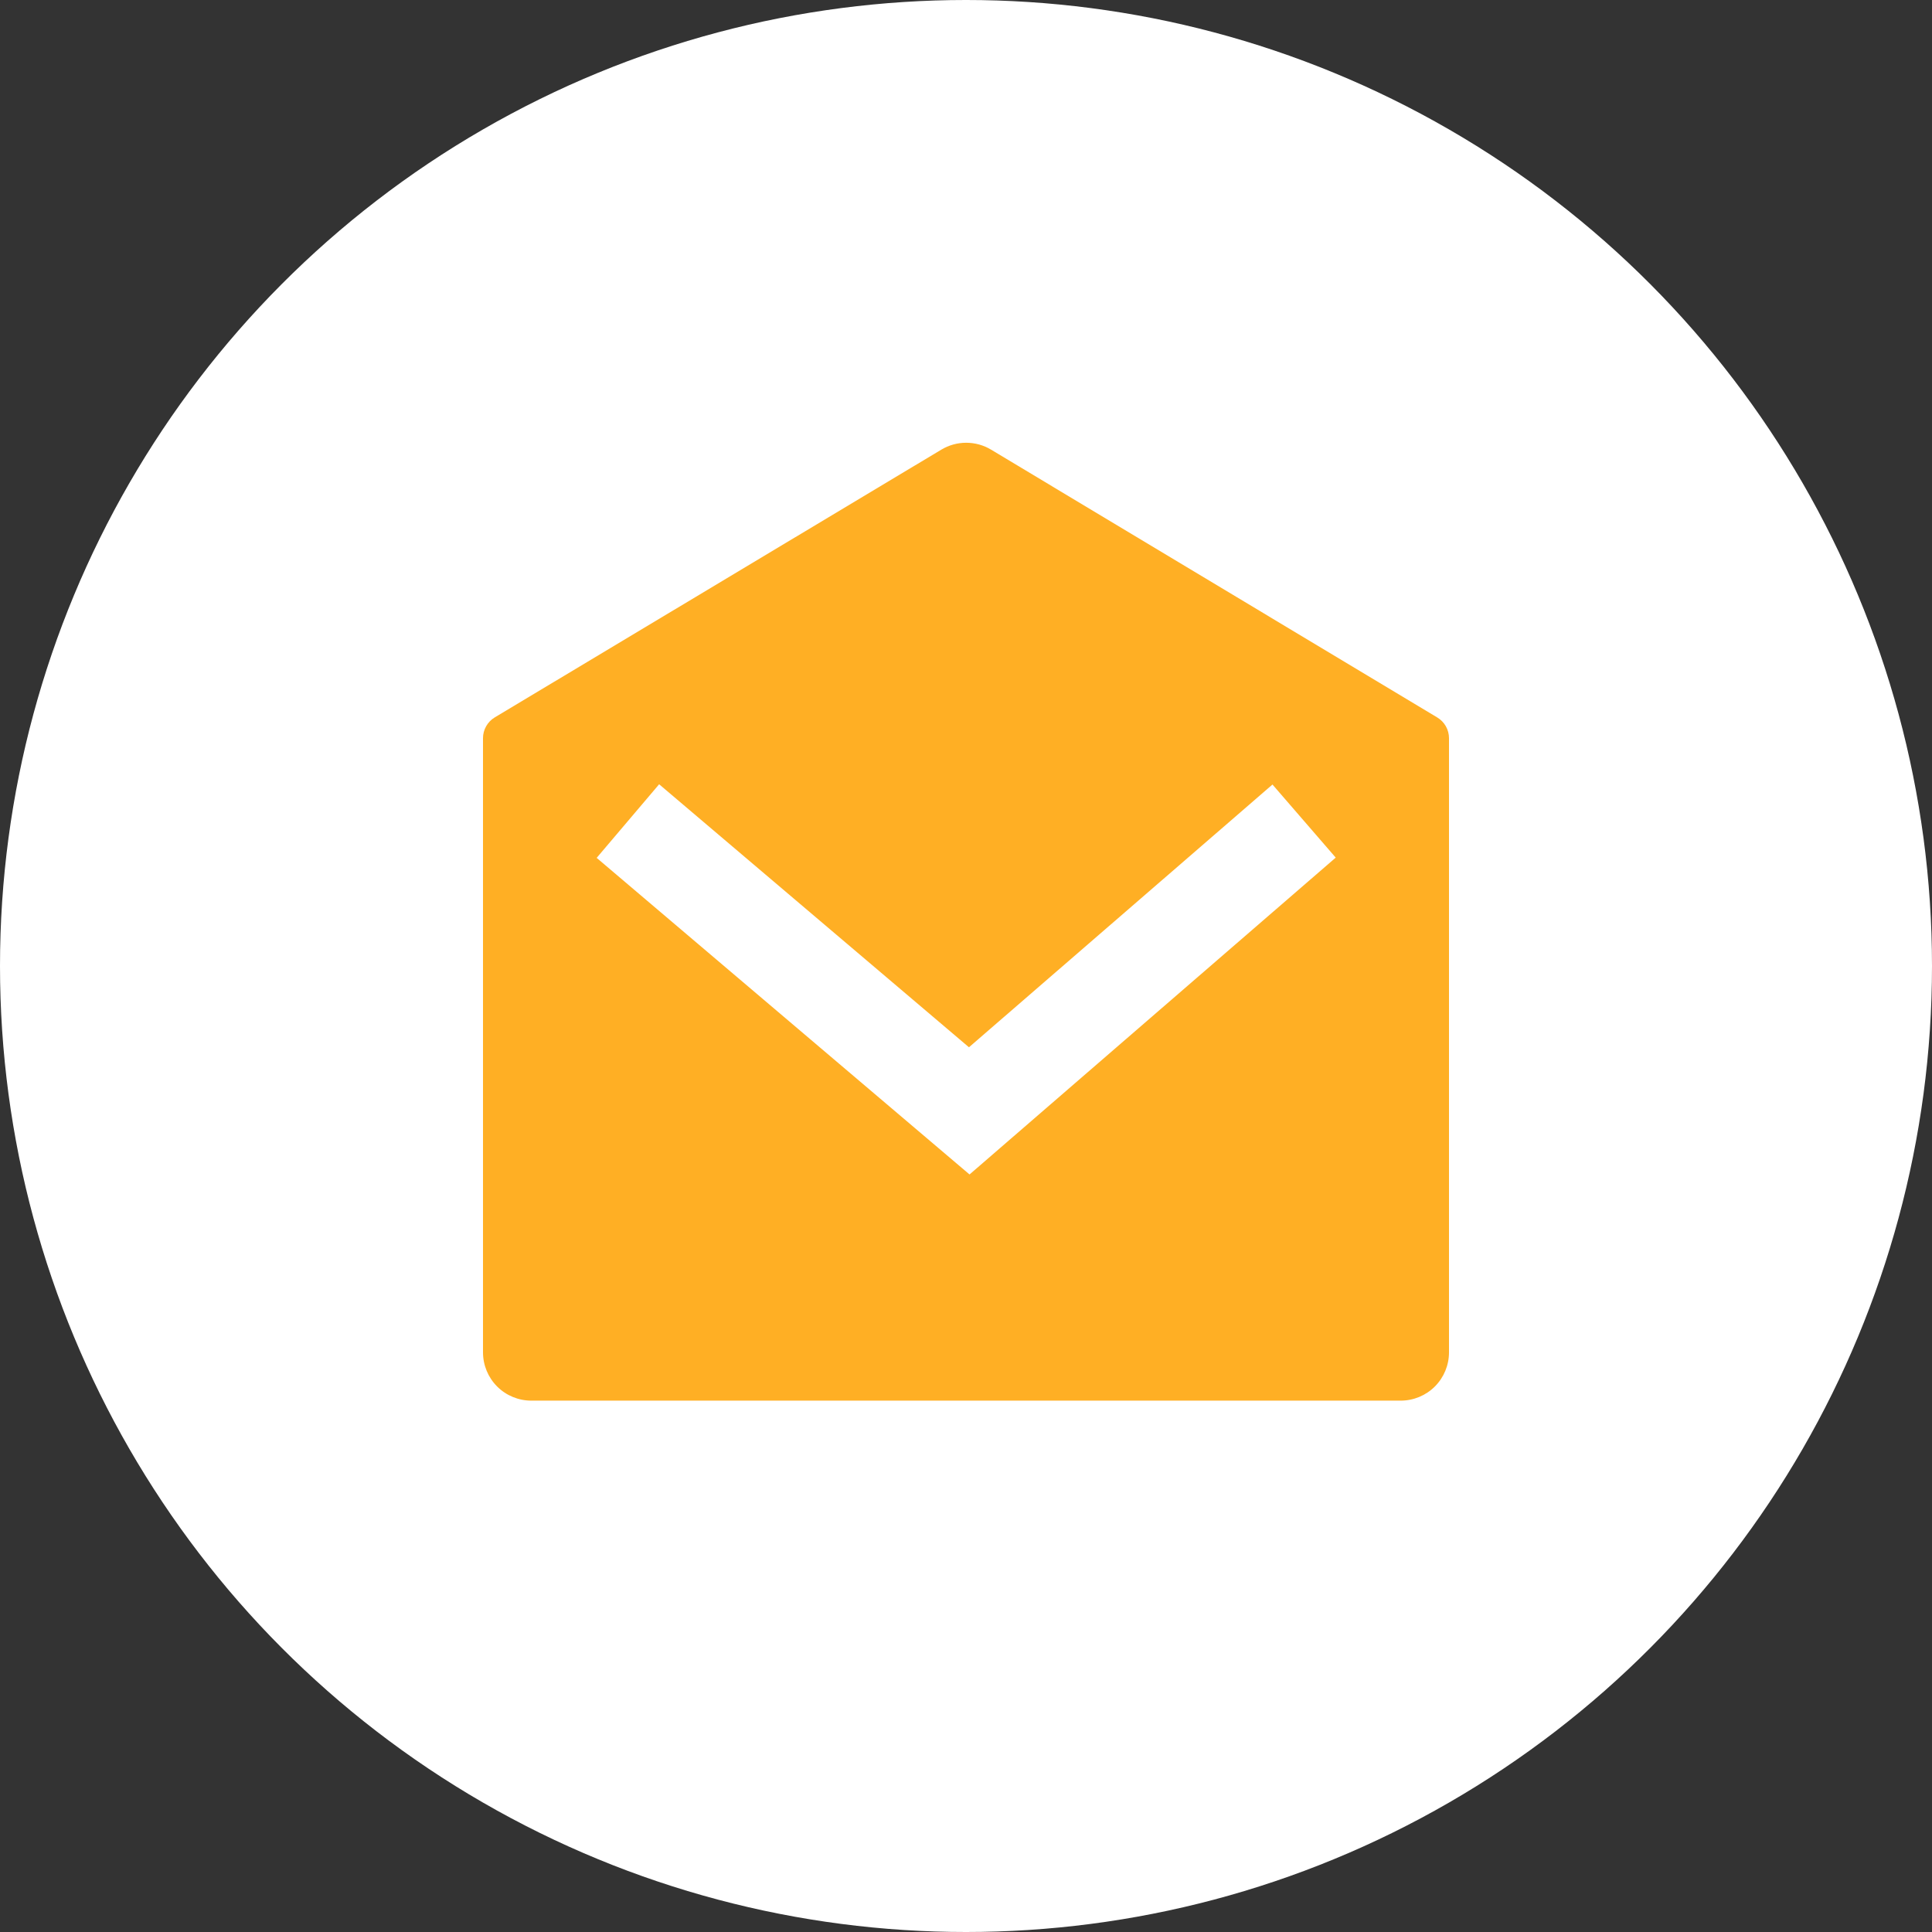
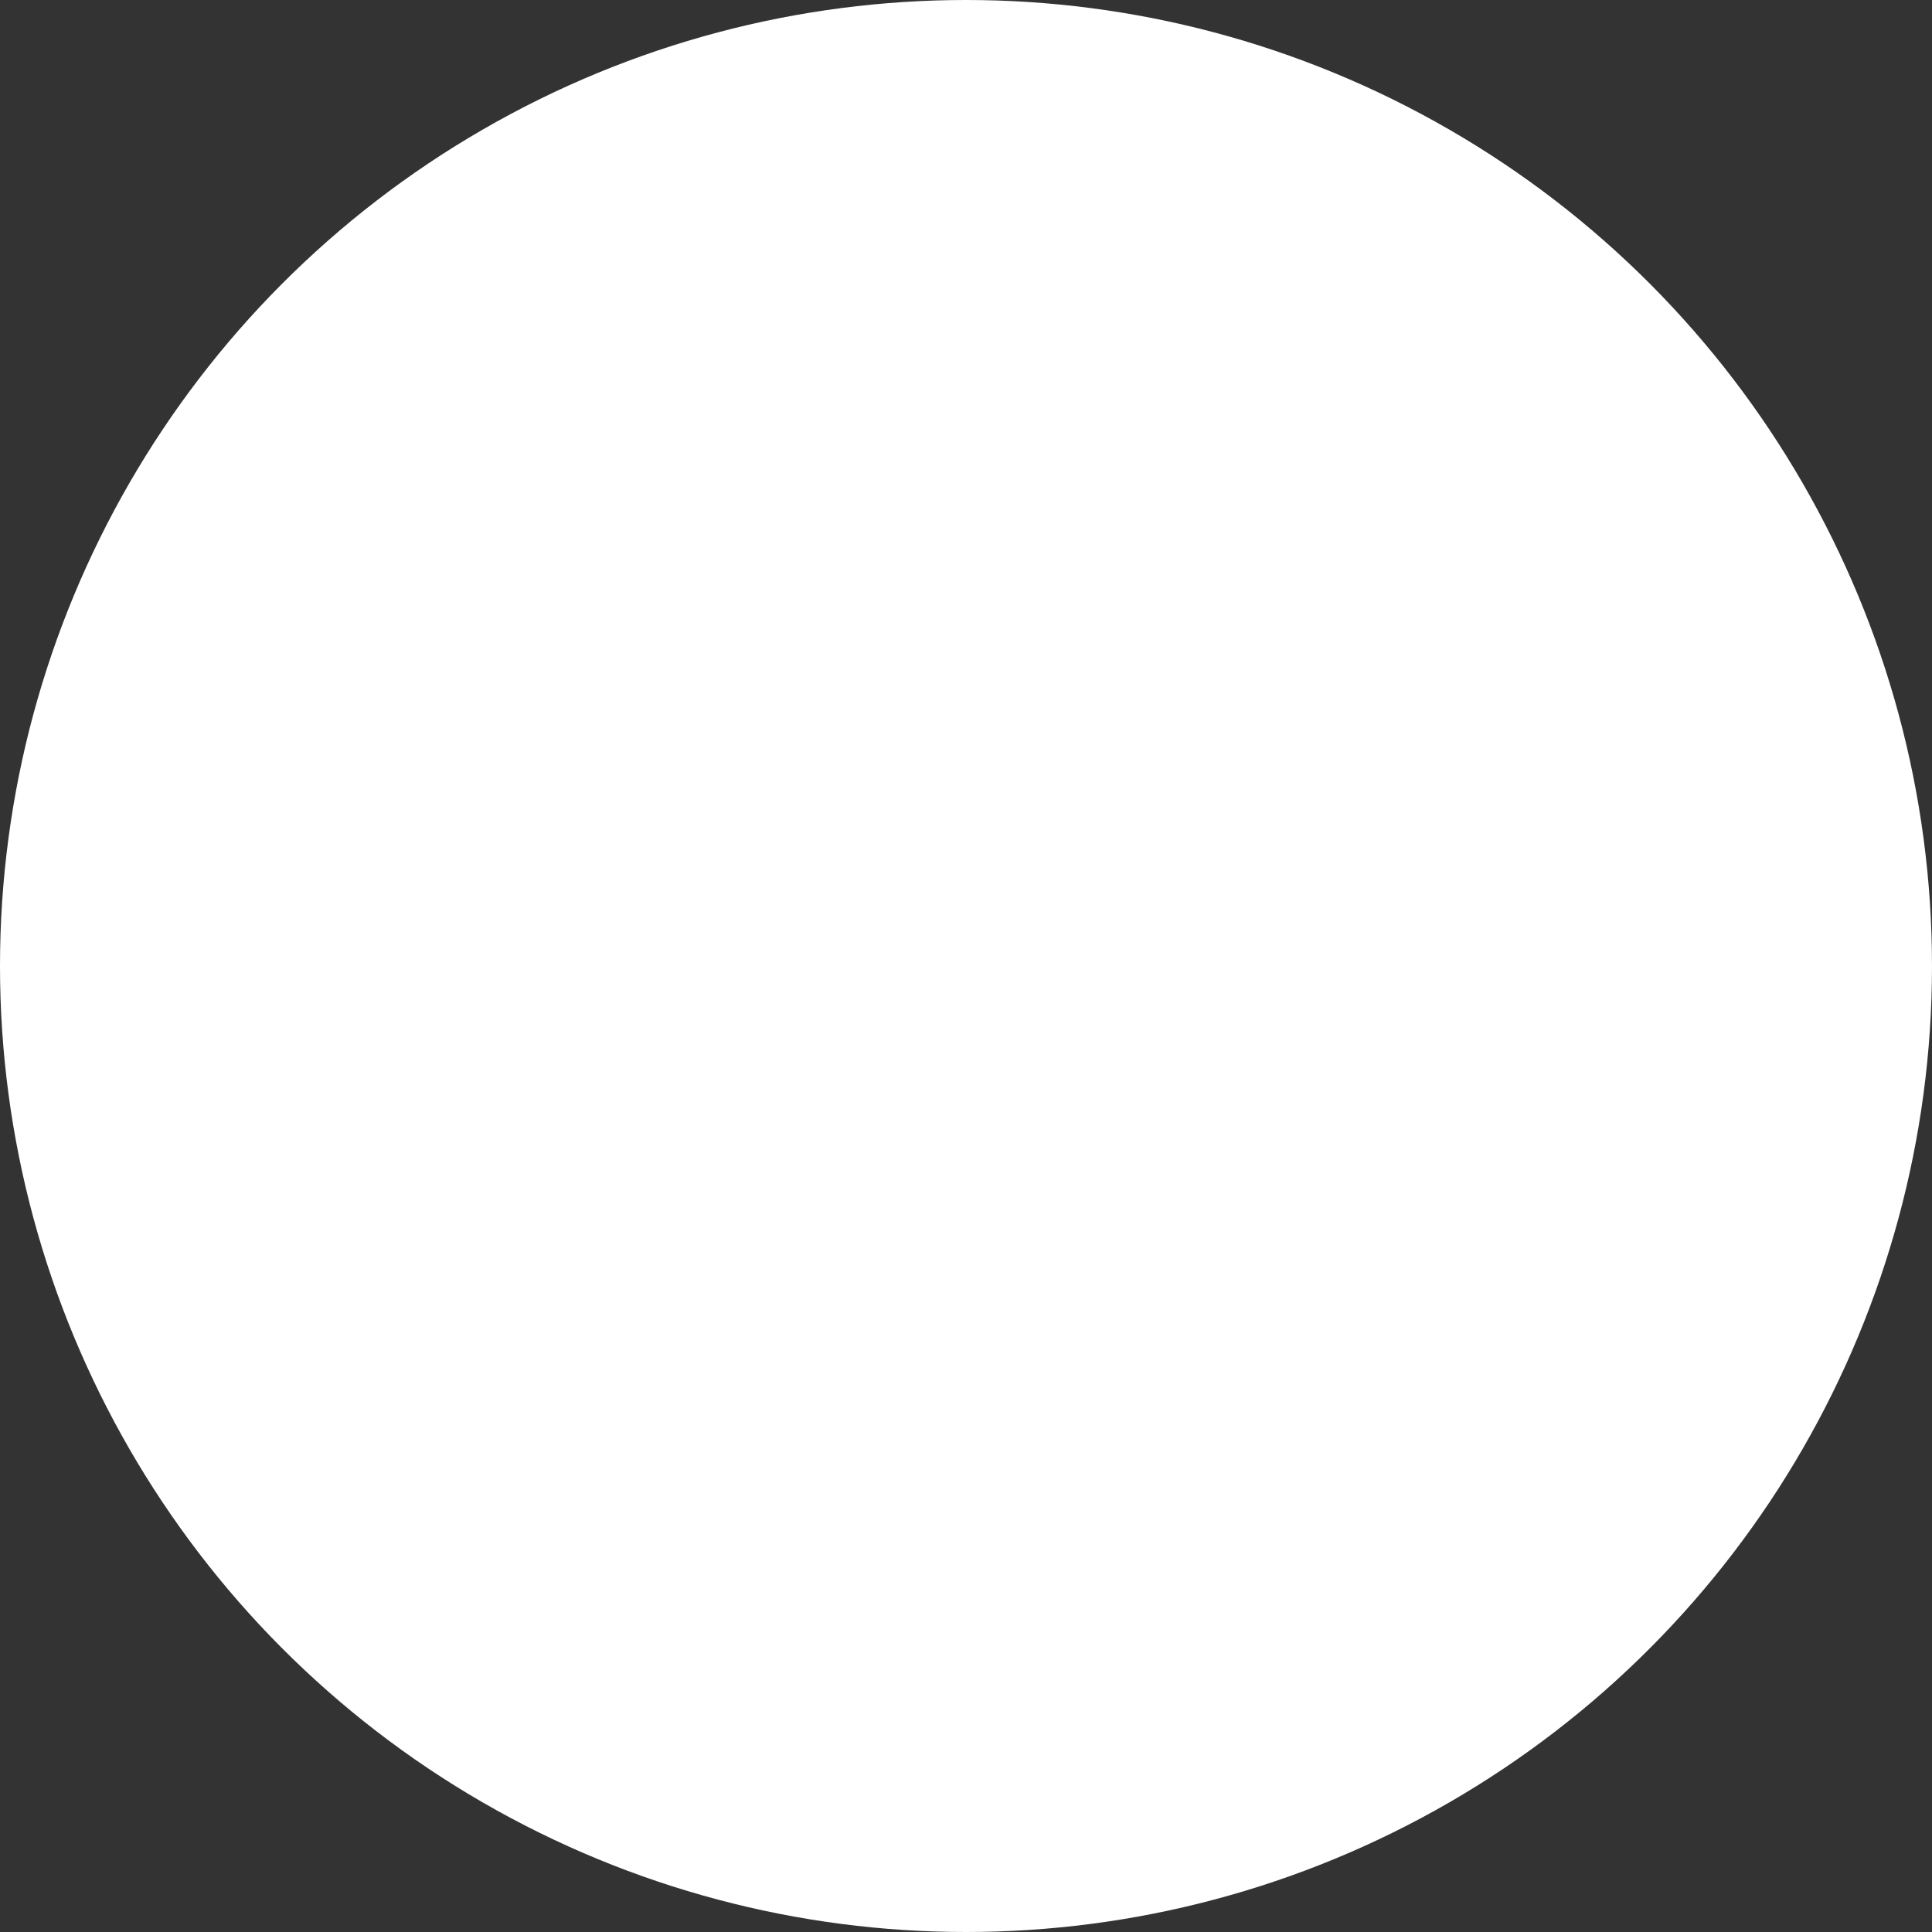
<svg xmlns="http://www.w3.org/2000/svg" fill="none" viewBox="0 0 30 30" height="30" width="30">
  <rect x="0" y="0" width="30" height="30" fill="#333333" stroke="none" />
  <circle fill="white" r="15" cy="15" cx="15" />
  <g clip-path="url(#clip0_487_22113)">
-     <path fill="#FFAF24" d="M7.682 11.14L14.617 6.982C14.734 6.912 14.867 6.875 15.003 6.875C15.139 6.875 15.273 6.912 15.389 6.982L22.318 11.141C22.373 11.174 22.419 11.221 22.451 11.277C22.483 11.334 22.5 11.398 22.5 11.462V20.999C22.5 21.198 22.421 21.389 22.28 21.53C22.14 21.67 21.949 21.749 21.75 21.749H8.25C8.051 21.749 7.86 21.67 7.72 21.53C7.579 21.389 7.5 21.198 7.5 20.999V11.462C7.5 11.397 7.517 11.333 7.549 11.277C7.581 11.22 7.627 11.173 7.682 11.14ZM19.759 12.182L15.046 16.262L10.235 12.178L9.265 13.321L15.055 18.237L20.741 13.317L19.759 12.182Z" />
-   </g>
+     </g>
  <defs>
    <clipPath id="clip0_487_22113">
-       <rect transform="translate(6 6)" fill="white" height="18" width="18" />
-     </clipPath>
+       </clipPath>
  </defs>
</svg>